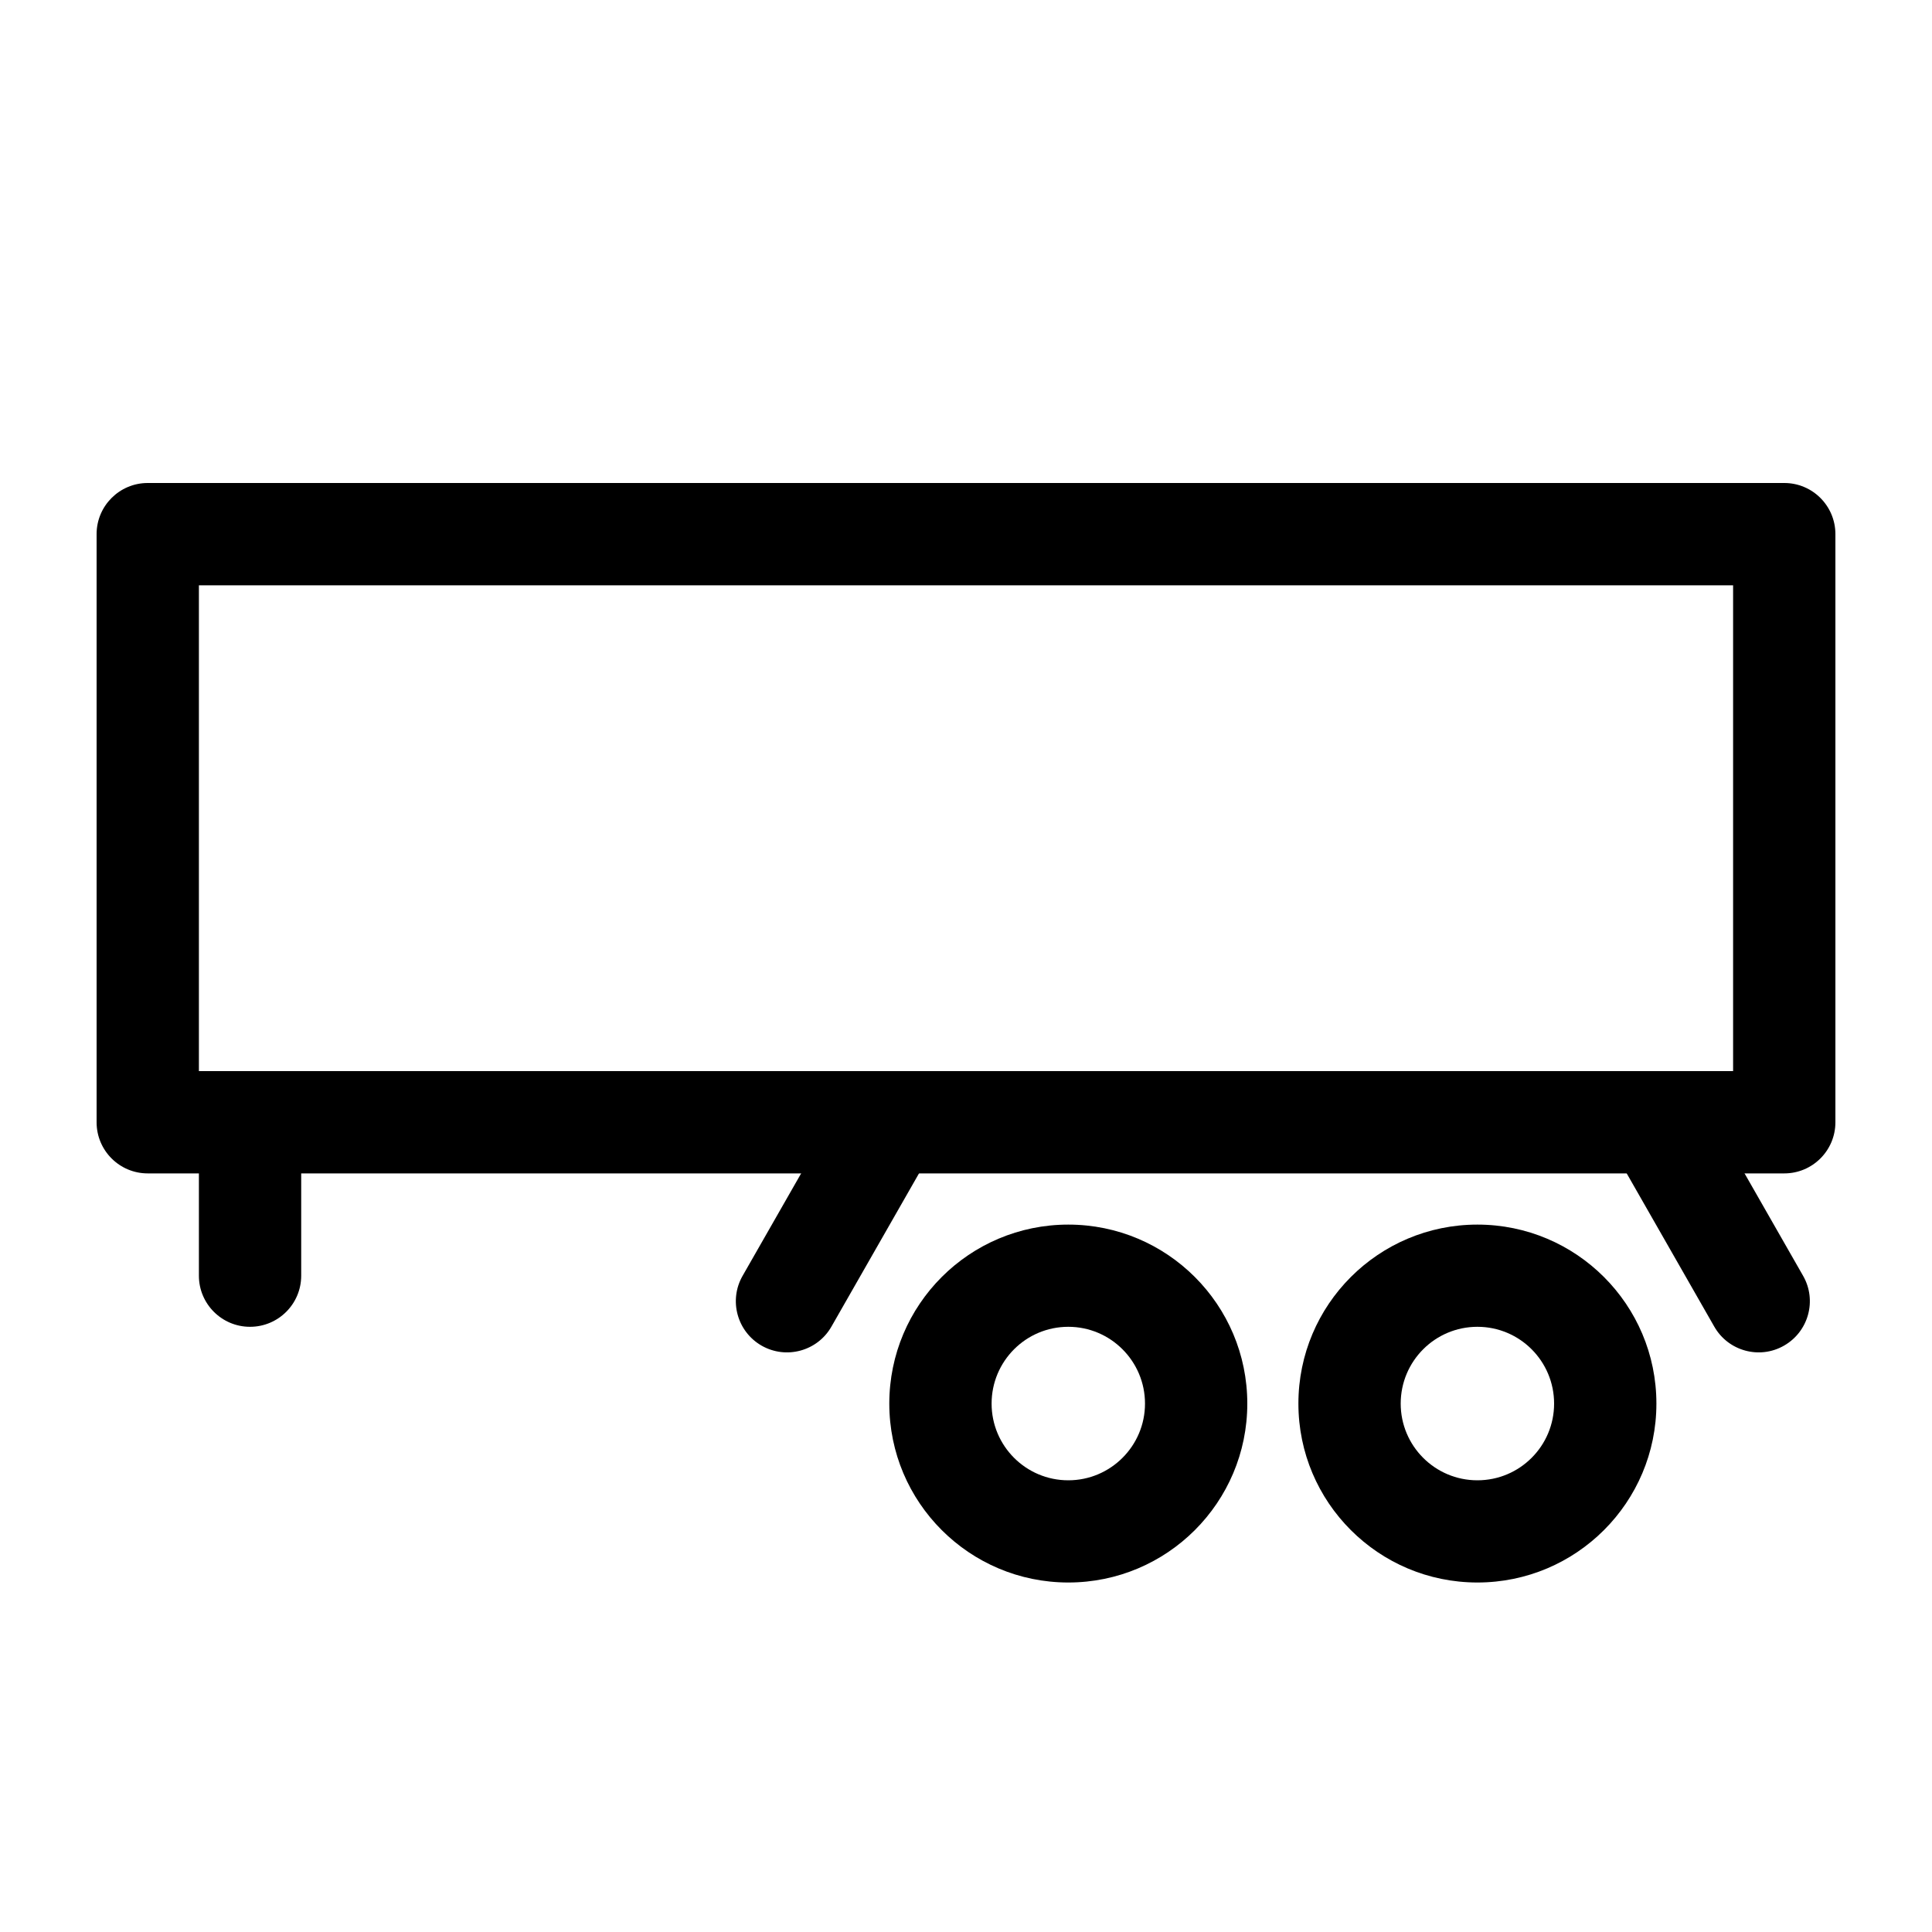
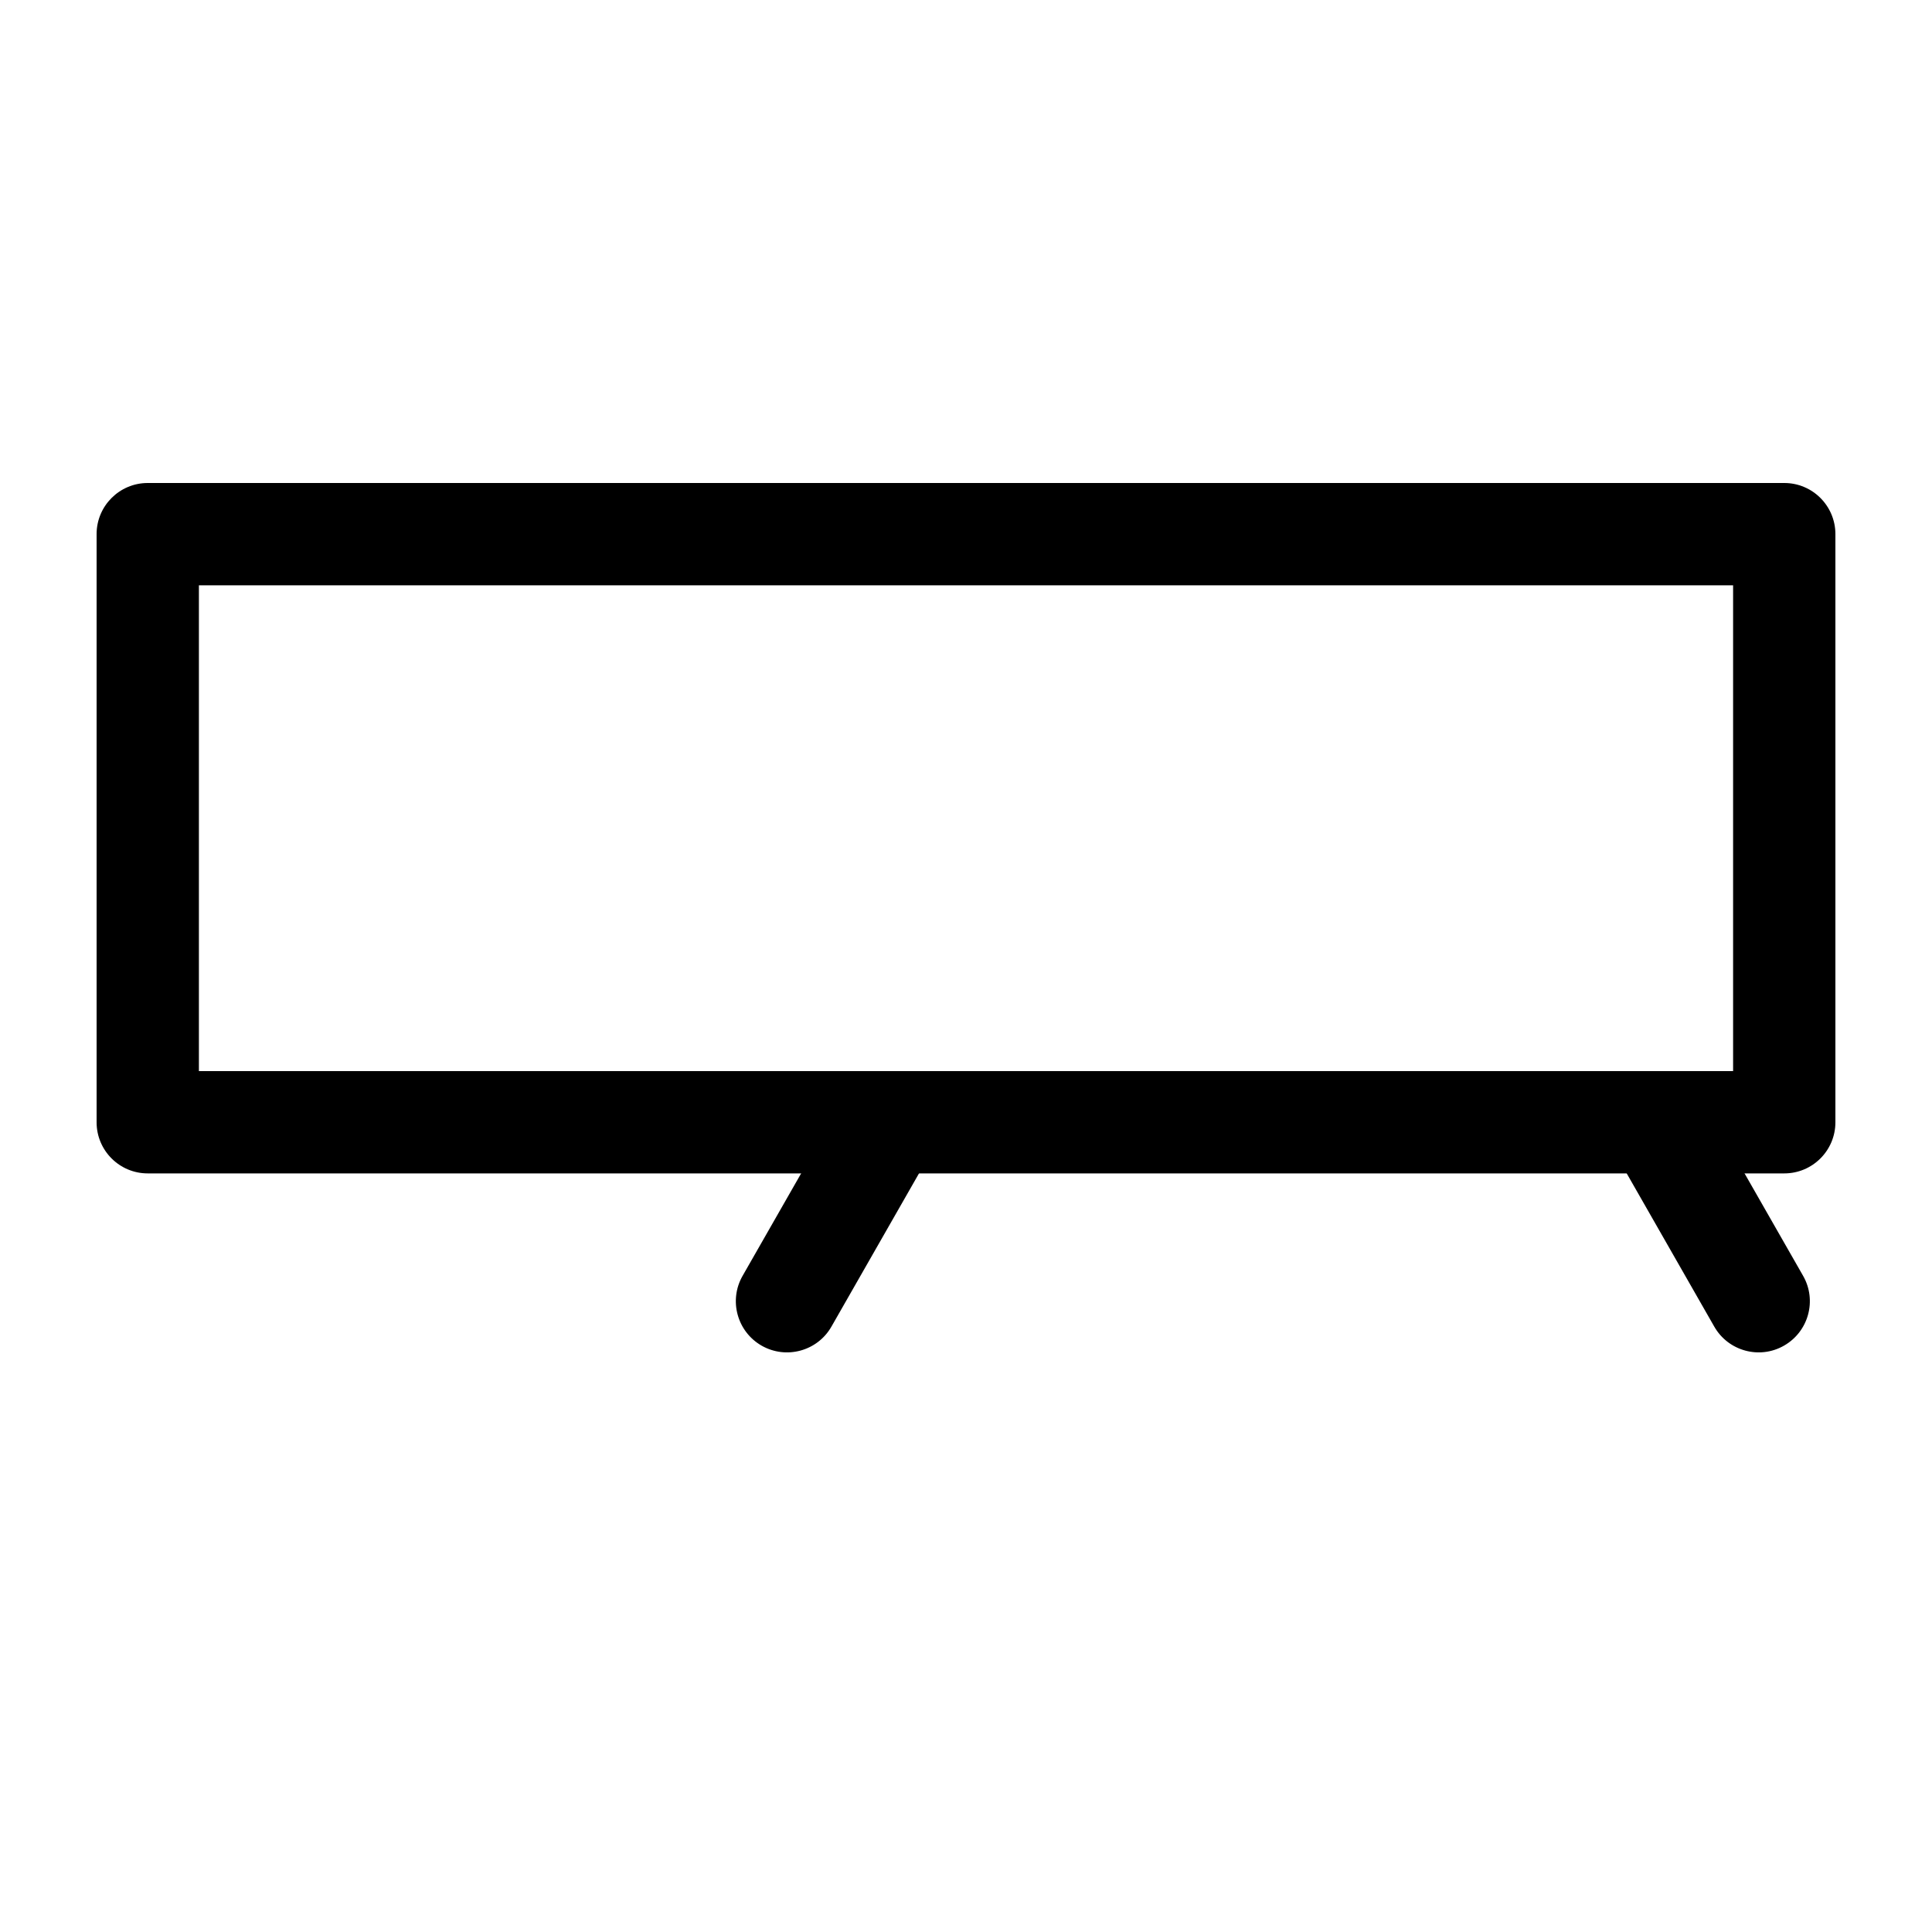
<svg xmlns="http://www.w3.org/2000/svg" width="20" height="20" viewBox="0 0 20 20" fill="none">
-   <path fill-rule="evenodd" clip-rule="evenodd" d="M13.441 14.53C13.441 13.506 14.271 12.677 15.294 12.677C16.317 12.677 17.147 13.506 17.147 14.53C17.147 15.553 16.317 16.382 15.294 16.382C14.271 16.382 13.441 15.553 13.441 14.53ZM16.088 14.53C16.088 14.091 15.733 13.735 15.294 13.735C14.855 13.735 14.5 14.091 14.5 14.53C14.5 14.968 14.855 15.324 15.294 15.324C15.733 15.324 16.088 14.968 16.088 14.53Z" fill="black" />
-   <path fill-rule="evenodd" clip-rule="evenodd" d="M9.206 14.53C9.206 13.506 10.036 12.677 11.059 12.677C12.082 12.677 12.912 13.506 12.912 14.53C12.912 15.553 12.082 16.382 11.059 16.382C10.036 16.382 9.206 15.553 9.206 14.53ZM11.853 14.53C11.853 14.091 11.497 13.735 11.059 13.735C10.62 13.735 10.265 14.091 10.265 14.53C10.265 14.968 10.62 15.324 11.059 15.324C11.497 15.324 11.853 14.968 11.853 14.53Z" fill="black" />
  <path fill-rule="evenodd" clip-rule="evenodd" d="M2.059 6.059V11.088H17.941V6.059H2.059ZM19 5.529V11.618C19 11.91 18.763 12.147 18.471 12.147H1.529C1.237 12.147 1 11.91 1 11.618V5.529C1 5.237 1.237 5 1.529 5H18.471C18.763 5 19 5.237 19 5.529Z" fill="black" />
-   <path fill-rule="evenodd" clip-rule="evenodd" d="M2.059 11.882C2.059 11.59 2.296 11.353 2.588 11.353C2.881 11.353 3.118 11.59 3.118 11.882V13.206C3.118 13.498 2.881 13.735 2.588 13.735C2.296 13.735 2.059 13.498 2.059 13.206V11.882Z" fill="black" />
  <path fill-rule="evenodd" clip-rule="evenodd" d="M18.666 13.208C18.811 13.462 18.722 13.785 18.468 13.93C18.215 14.075 17.891 13.987 17.746 13.733L16.687 11.88C16.542 11.626 16.631 11.303 16.884 11.158C17.138 11.013 17.462 11.101 17.607 11.355L18.666 13.208Z" fill="black" />
  <path fill-rule="evenodd" clip-rule="evenodd" d="M8.607 13.733C8.462 13.987 8.138 14.075 7.884 13.93C7.631 13.785 7.542 13.462 7.687 13.208L8.746 11.355C8.891 11.101 9.215 11.013 9.469 11.158C9.722 11.303 9.811 11.626 9.666 11.88L8.607 13.733Z" fill="black" />
</svg>